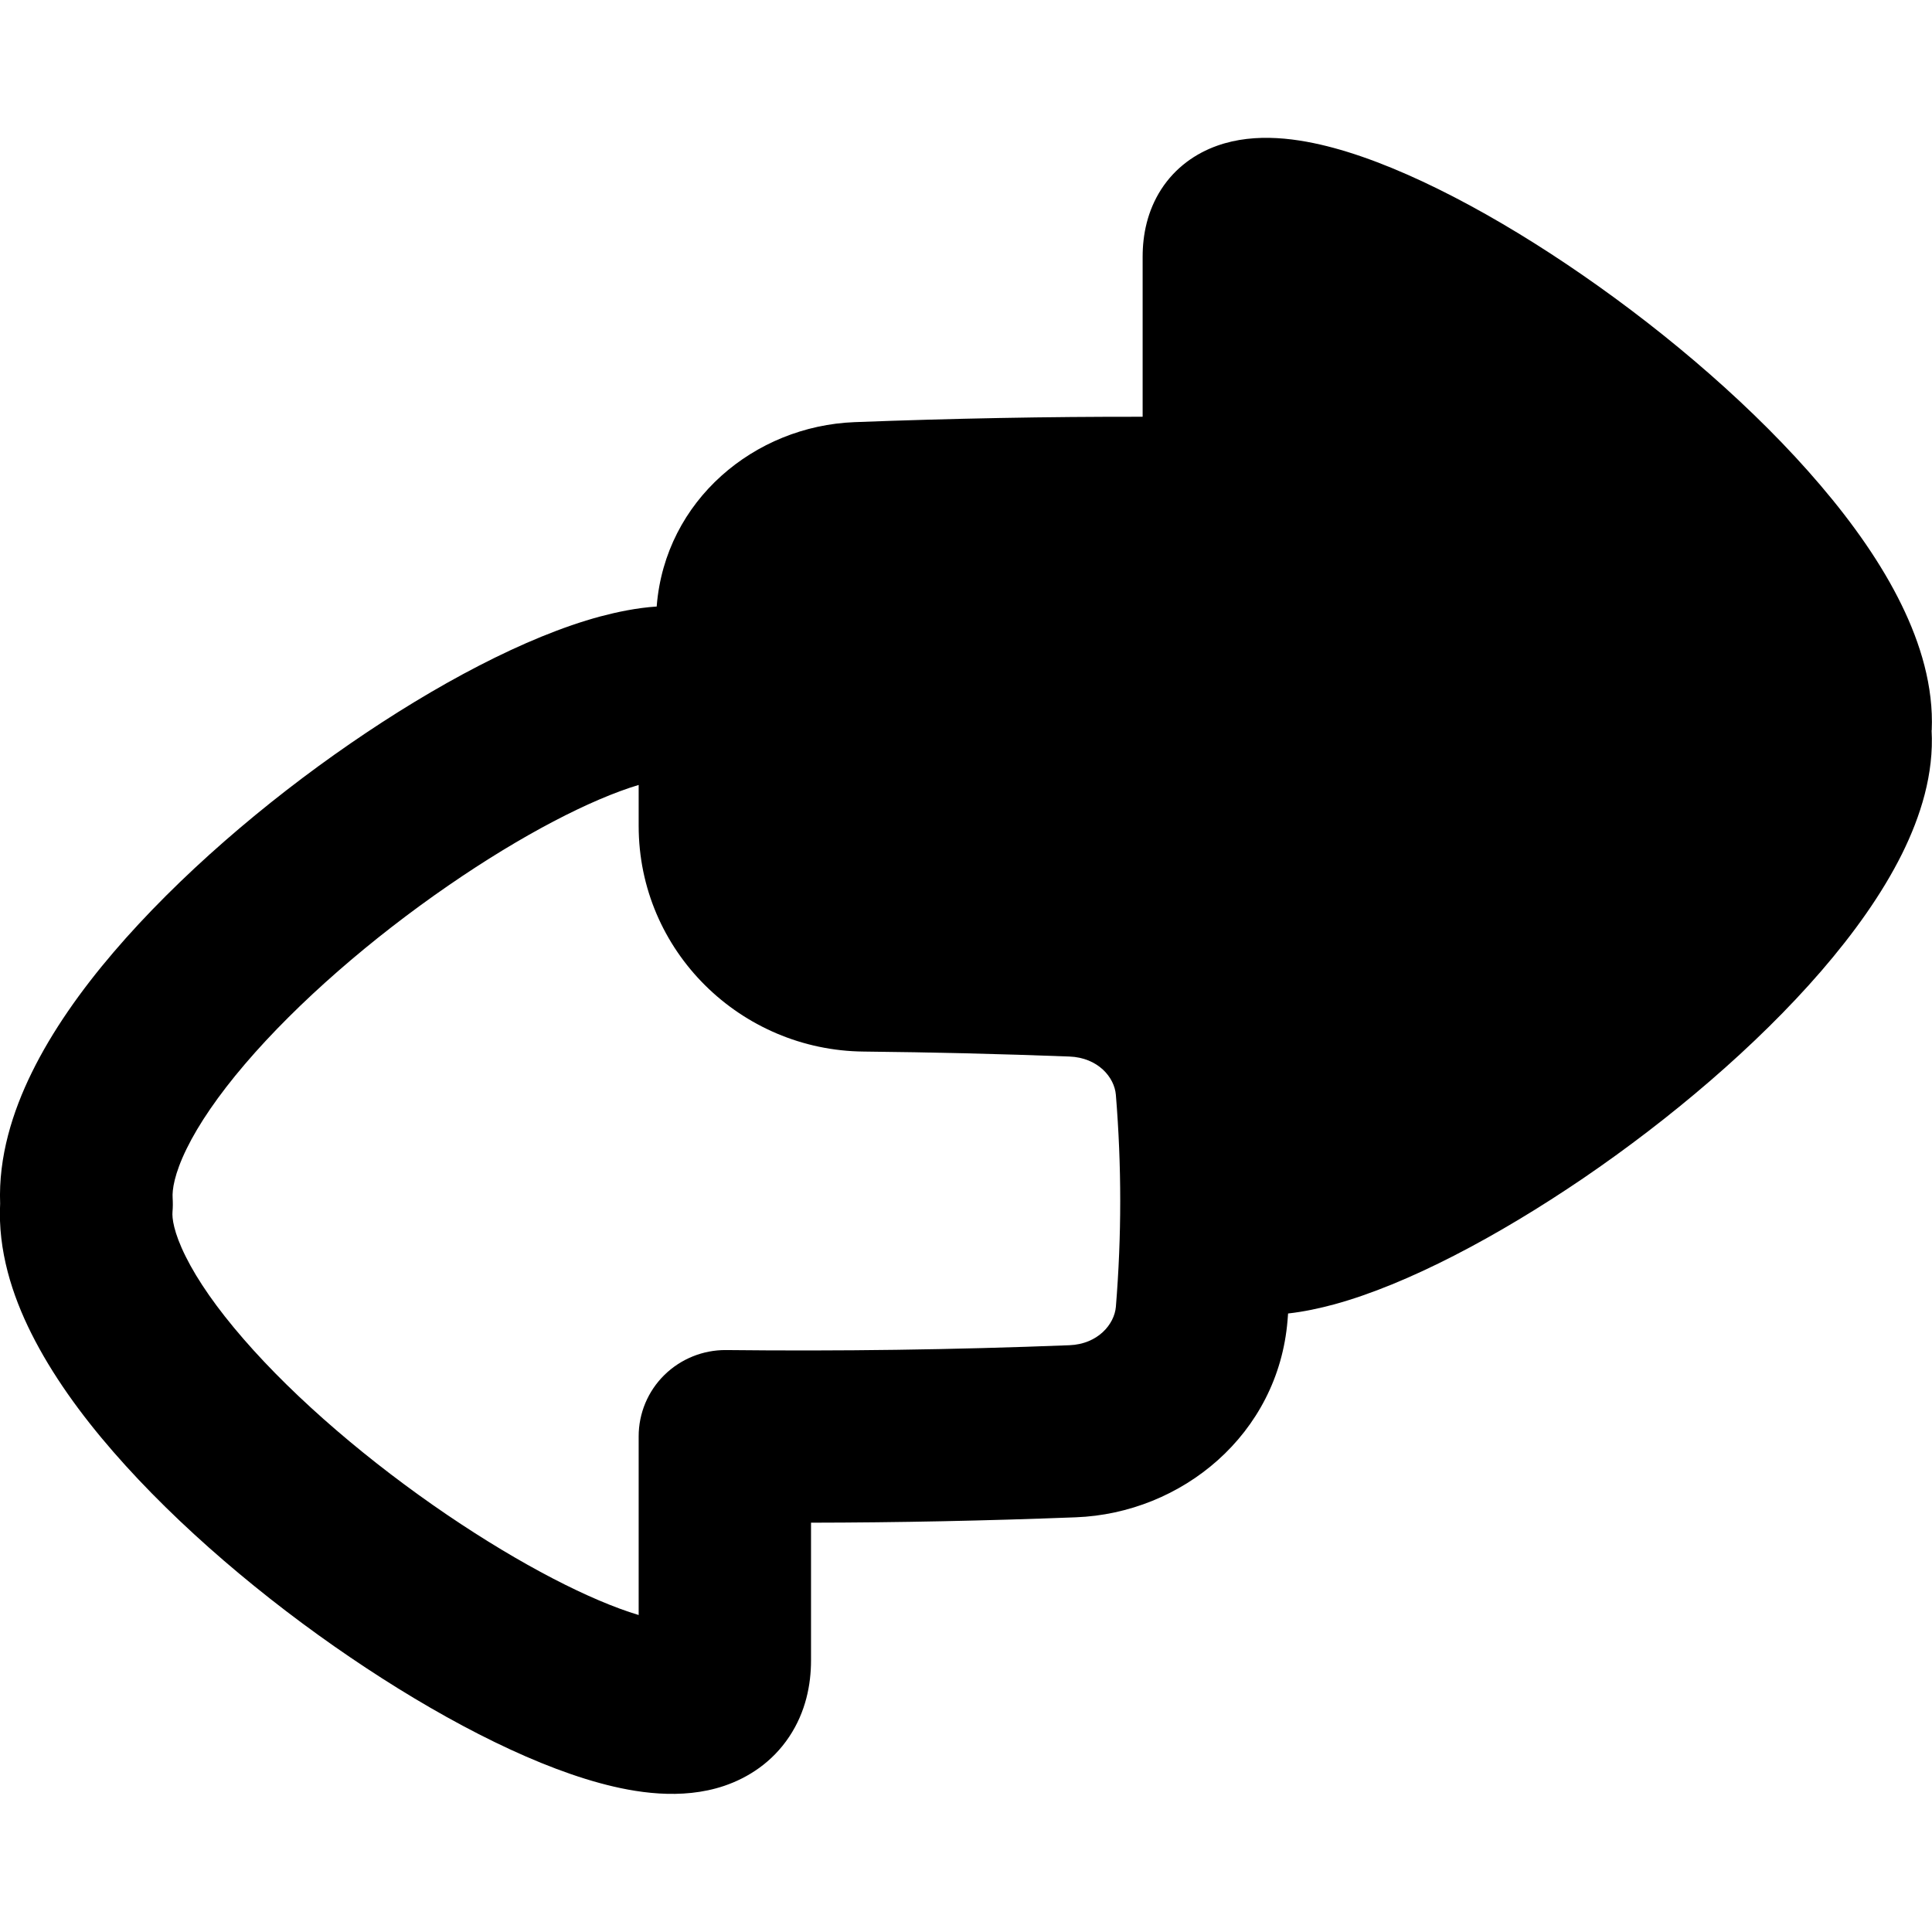
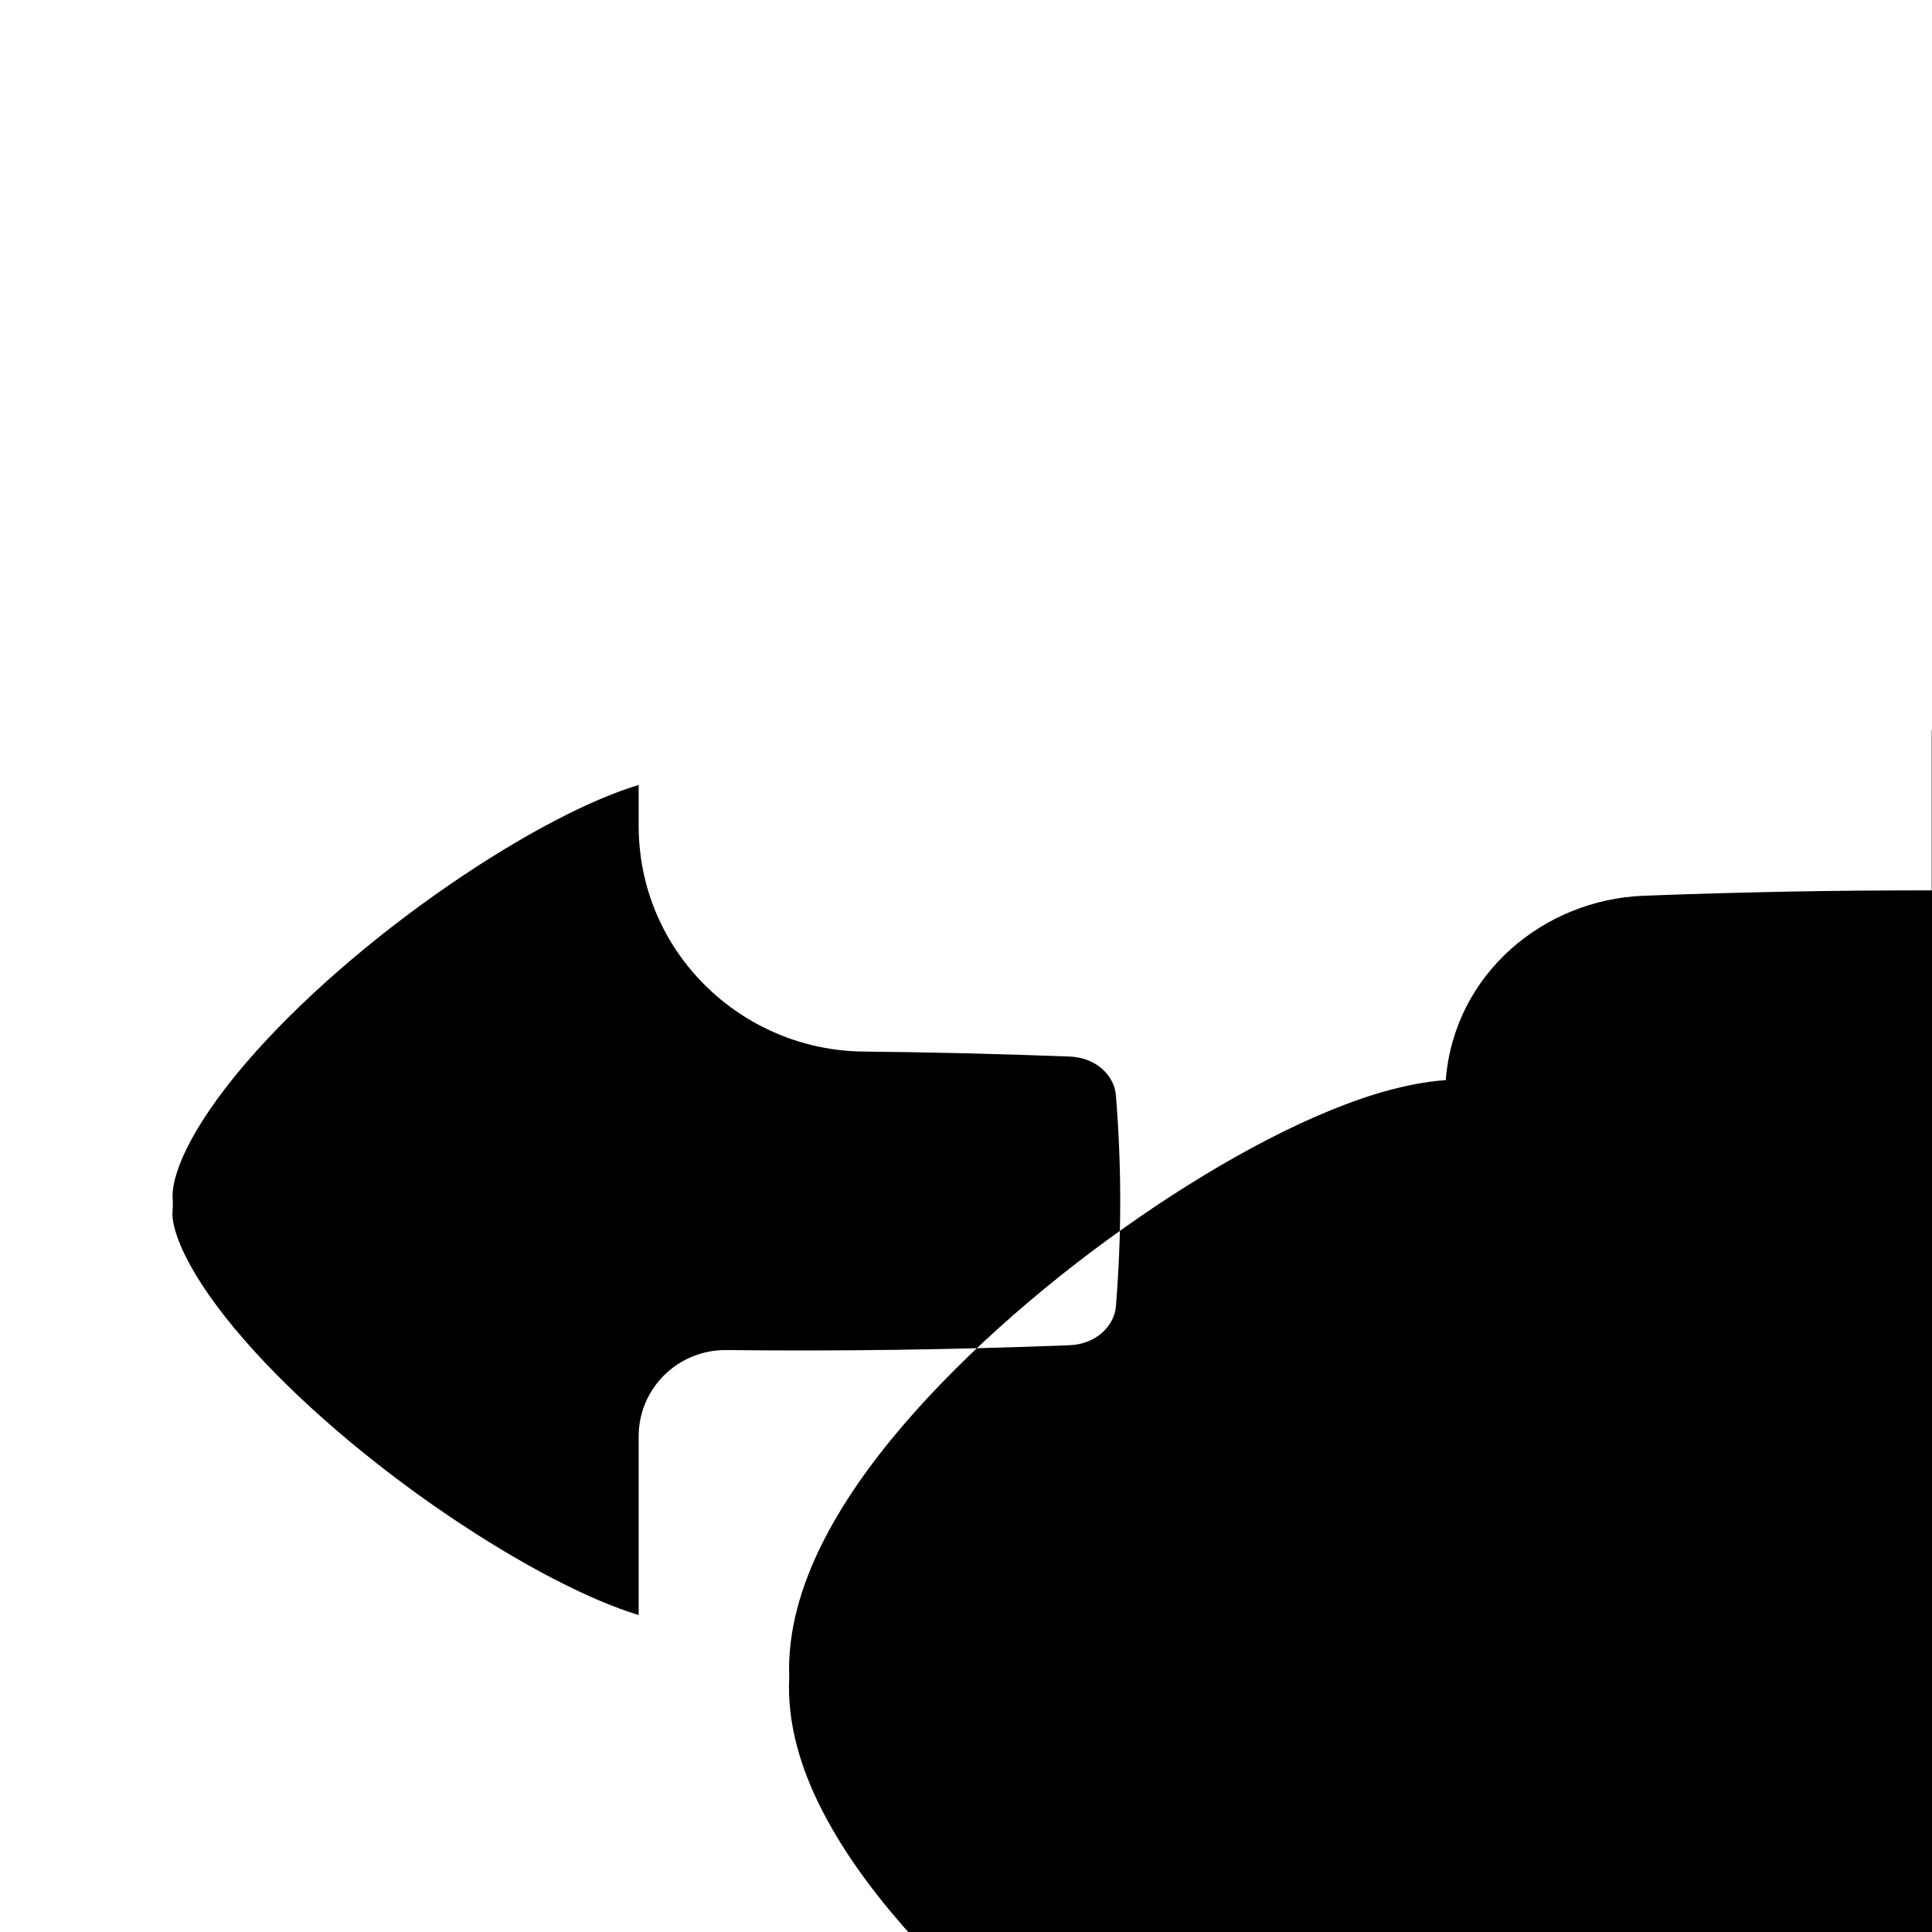
<svg xmlns="http://www.w3.org/2000/svg" fill="none" viewBox="0 0 14 14" id="Investing-And-Banking--Streamline-Flex-Remix">
  <desc>
    Investing And Banking Streamline Icon: https://streamlinehq.com
  </desc>
  <g id="investing-and-banking">
-     <path id="Union" fill="#000000" fill-rule="evenodd" d="M13.998 5.292c0.014 -0.318 -0.082 -0.63 -0.219 -0.91 -0.144 -0.295 -0.35 -0.587 -0.586 -0.864 -0.471 -0.554 -1.1 -1.093 -1.724 -1.524 -0.617 -0.427 -1.273 -0.778 -1.804 -0.922 -0.252 -0.068 -0.565 -0.116 -0.845 -0.016 -0.155 0.055 -0.303 0.157 -0.406 0.317 -0.1 0.156 -0.134 0.328 -0.134 0.487v1.16c-0.69 -0.001 -1.38 0.012 -2.088 0.039 -0.724 0.028 -1.371 0.566 -1.433 1.331l-0 0.005c-0.148 0.01 -0.288 0.04 -0.409 0.072 -0.542 0.146 -1.199 0.499 -1.81 0.92 -0.619 0.426 -1.245 0.961 -1.717 1.513 -0.236 0.276 -0.445 0.571 -0.593 0.873 -0.139 0.283 -0.242 0.609 -0.229 0.949 -0.017 0.339 0.087 0.663 0.226 0.94 0.148 0.296 0.357 0.586 0.593 0.857 0.471 0.542 1.097 1.069 1.717 1.49 0.612 0.416 1.269 0.765 1.81 0.912 0.253 0.069 0.59 0.125 0.901 0.02 0.174 -0.059 0.348 -0.171 0.471 -0.356 0.12 -0.18 0.158 -0.378 0.158 -0.553v-0.998c0.634 -0.001 1.268 -0.014 1.918 -0.039 0.769 -0.029 1.467 -0.601 1.535 -1.426 0.001 -0.017 0.003 -0.034 0.004 -0.051 0.117 -0.013 0.23 -0.038 0.334 -0.066 0.531 -0.145 1.186 -0.493 1.805 -0.914 0.625 -0.426 1.254 -0.957 1.724 -1.501 0.235 -0.272 0.441 -0.559 0.585 -0.848 0.136 -0.274 0.233 -0.582 0.215 -0.898Zm-9.37 0.691v-0.295c-0.344 0.103 -0.844 0.36 -1.379 0.729 -0.552 0.38 -1.09 0.844 -1.475 1.295 -0.192 0.225 -0.334 0.433 -0.422 0.613 -0.09 0.184 -0.105 0.299 -0.101 0.356 0.002 0.033 0.002 0.067 -0.001 0.1 -0.004 0.043 0.007 0.147 0.096 0.325 0.086 0.173 0.226 0.375 0.418 0.596 0.383 0.442 0.922 0.899 1.476 1.275 0.538 0.365 1.041 0.622 1.388 0.726v-1.295c0 -0.167 0.067 -0.327 0.186 -0.444 0.119 -0.117 0.28 -0.182 0.446 -0.181 0.825 0.009 1.642 -0.002 2.489 -0.035 0.207 -0.008 0.326 -0.152 0.337 -0.278 0.042 -0.517 0.042 -1.019 0 -1.536 -0.01 -0.127 -0.129 -0.27 -0.337 -0.278 -0.504 -0.019 -0.999 -0.031 -1.49 -0.036 -0.891 -0.008 -1.631 -0.727 -1.631 -1.635Z" clip-rule="evenodd" stroke-width="1" />
+     <path id="Union" fill="#000000" fill-rule="evenodd" d="M13.998 5.292v1.16c-0.69 -0.001 -1.38 0.012 -2.088 0.039 -0.724 0.028 -1.371 0.566 -1.433 1.331l-0 0.005c-0.148 0.01 -0.288 0.04 -0.409 0.072 -0.542 0.146 -1.199 0.499 -1.81 0.92 -0.619 0.426 -1.245 0.961 -1.717 1.513 -0.236 0.276 -0.445 0.571 -0.593 0.873 -0.139 0.283 -0.242 0.609 -0.229 0.949 -0.017 0.339 0.087 0.663 0.226 0.94 0.148 0.296 0.357 0.586 0.593 0.857 0.471 0.542 1.097 1.069 1.717 1.49 0.612 0.416 1.269 0.765 1.81 0.912 0.253 0.069 0.59 0.125 0.901 0.02 0.174 -0.059 0.348 -0.171 0.471 -0.356 0.12 -0.18 0.158 -0.378 0.158 -0.553v-0.998c0.634 -0.001 1.268 -0.014 1.918 -0.039 0.769 -0.029 1.467 -0.601 1.535 -1.426 0.001 -0.017 0.003 -0.034 0.004 -0.051 0.117 -0.013 0.23 -0.038 0.334 -0.066 0.531 -0.145 1.186 -0.493 1.805 -0.914 0.625 -0.426 1.254 -0.957 1.724 -1.501 0.235 -0.272 0.441 -0.559 0.585 -0.848 0.136 -0.274 0.233 -0.582 0.215 -0.898Zm-9.37 0.691v-0.295c-0.344 0.103 -0.844 0.36 -1.379 0.729 -0.552 0.38 -1.09 0.844 -1.475 1.295 -0.192 0.225 -0.334 0.433 -0.422 0.613 -0.09 0.184 -0.105 0.299 -0.101 0.356 0.002 0.033 0.002 0.067 -0.001 0.1 -0.004 0.043 0.007 0.147 0.096 0.325 0.086 0.173 0.226 0.375 0.418 0.596 0.383 0.442 0.922 0.899 1.476 1.275 0.538 0.365 1.041 0.622 1.388 0.726v-1.295c0 -0.167 0.067 -0.327 0.186 -0.444 0.119 -0.117 0.28 -0.182 0.446 -0.181 0.825 0.009 1.642 -0.002 2.489 -0.035 0.207 -0.008 0.326 -0.152 0.337 -0.278 0.042 -0.517 0.042 -1.019 0 -1.536 -0.01 -0.127 -0.129 -0.27 -0.337 -0.278 -0.504 -0.019 -0.999 -0.031 -1.49 -0.036 -0.891 -0.008 -1.631 -0.727 -1.631 -1.635Z" clip-rule="evenodd" stroke-width="1" />
  </g>
</svg>